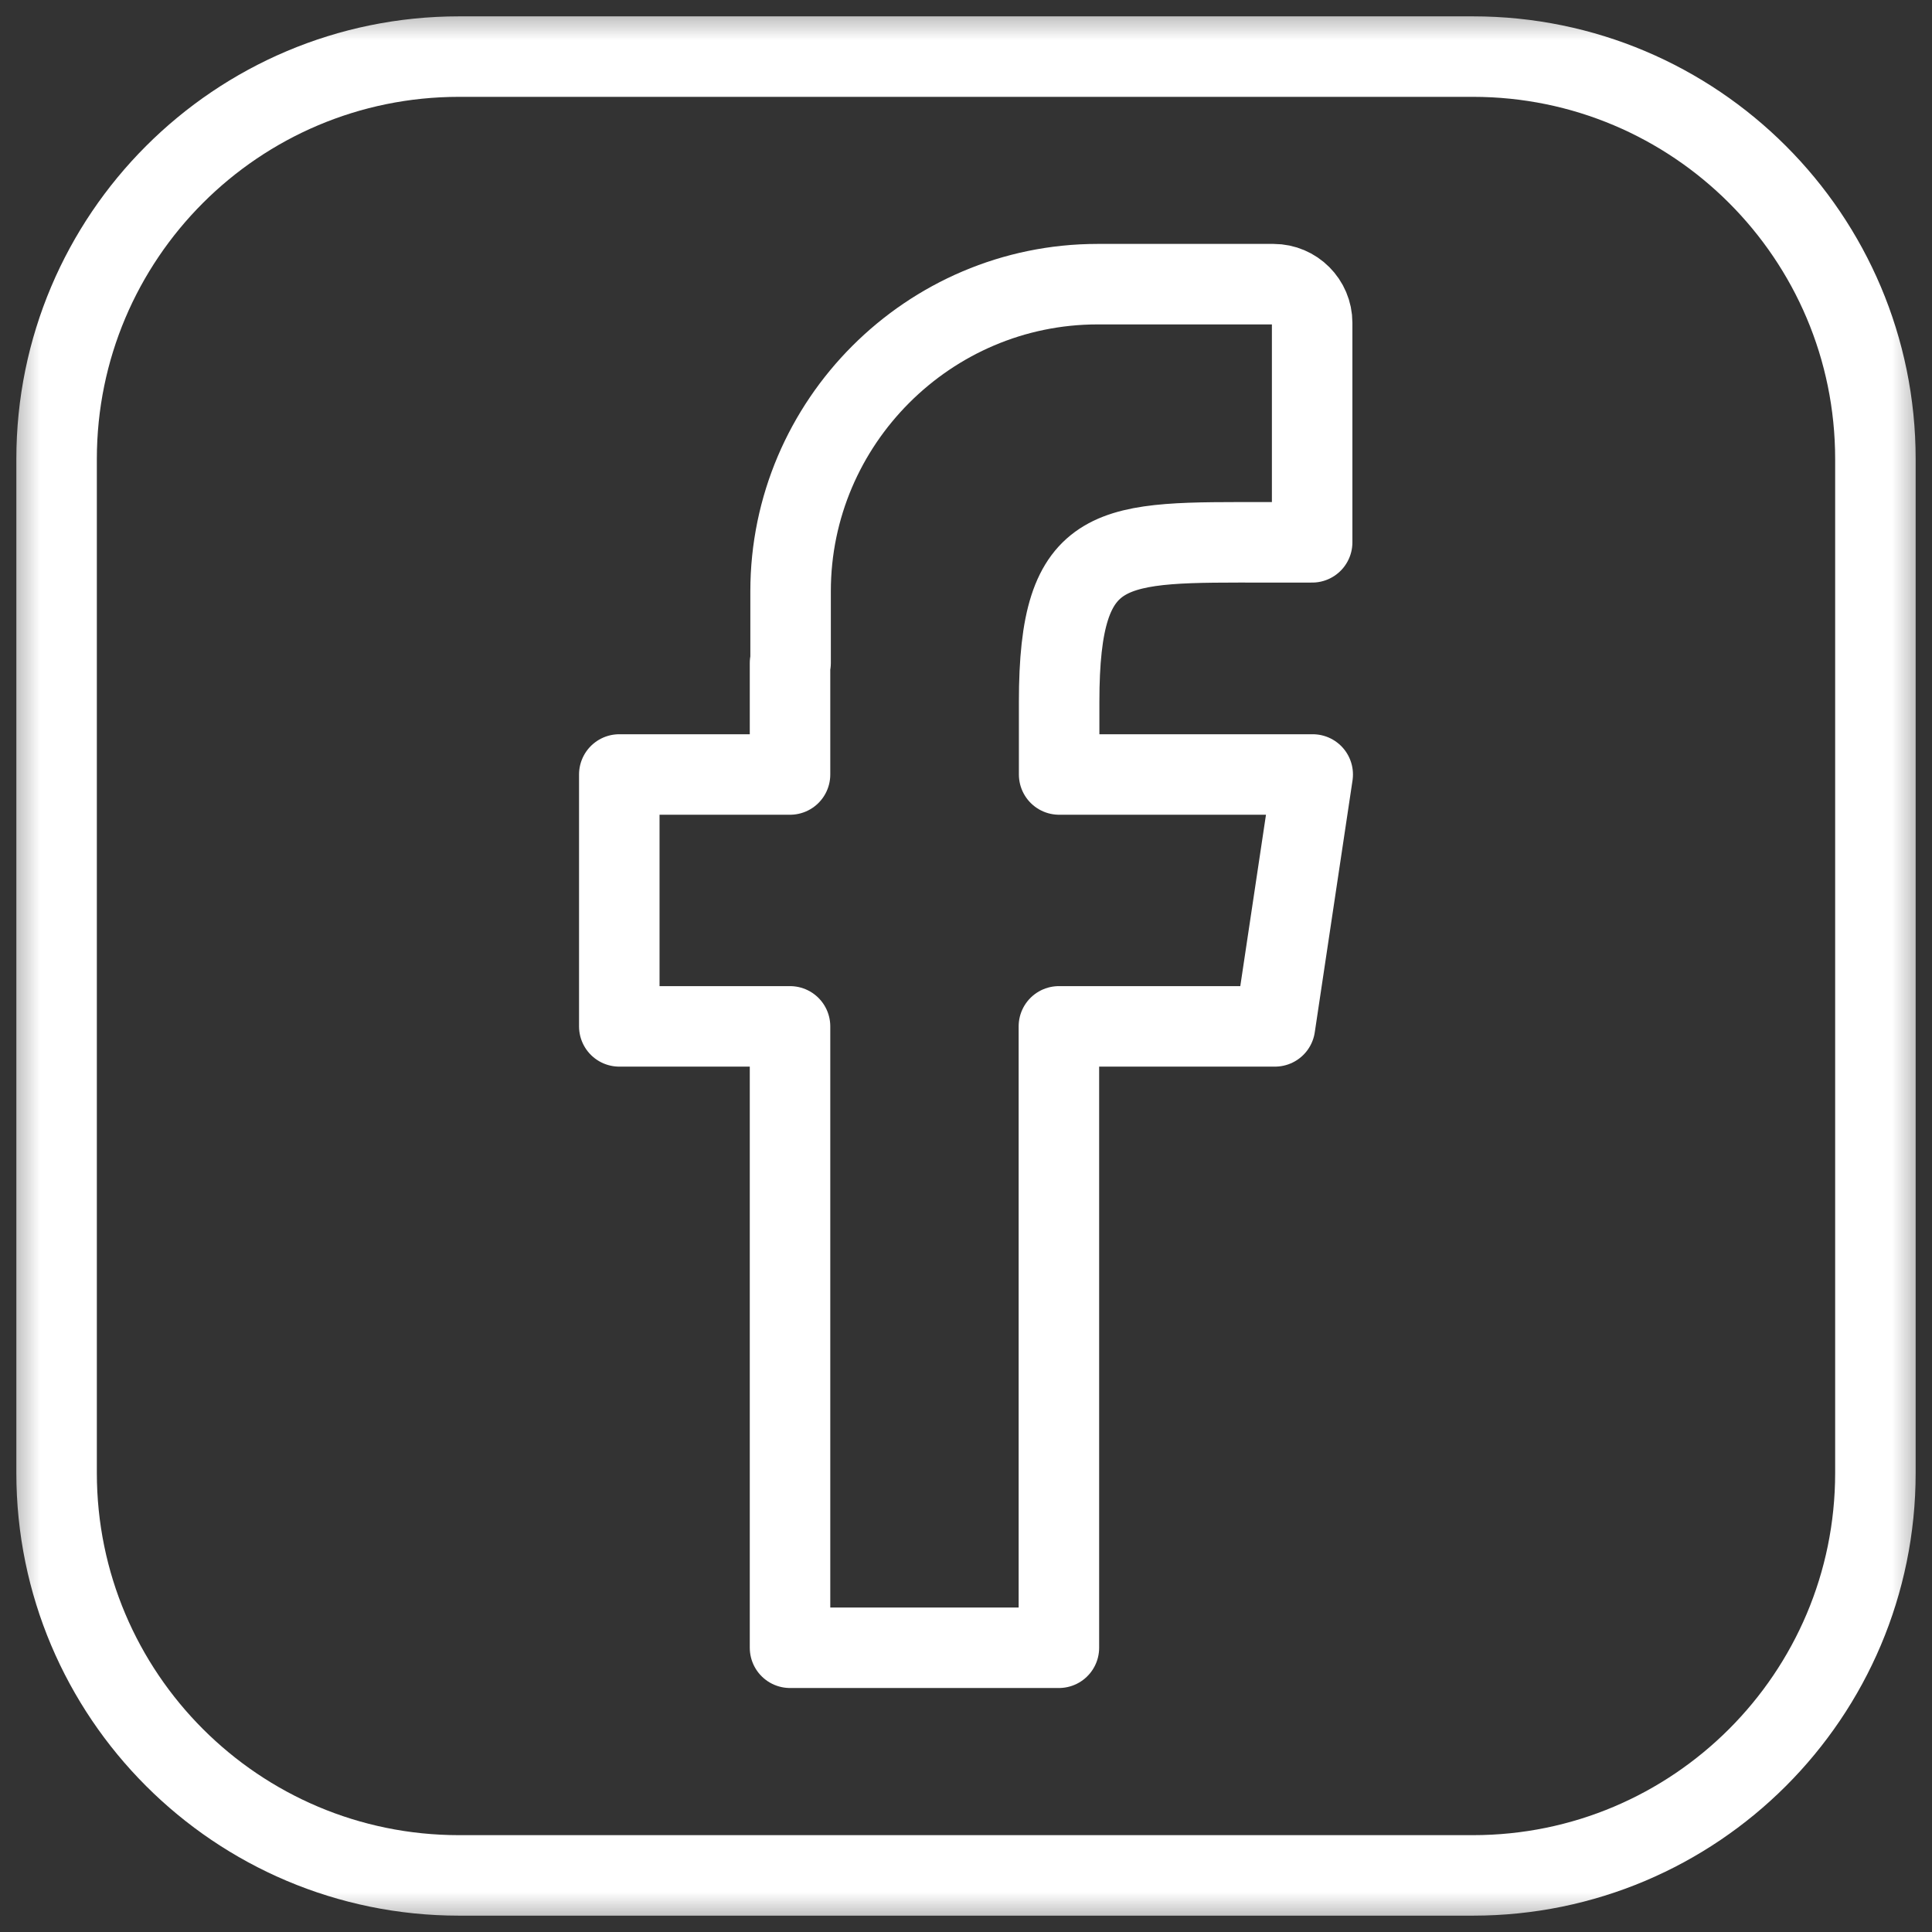
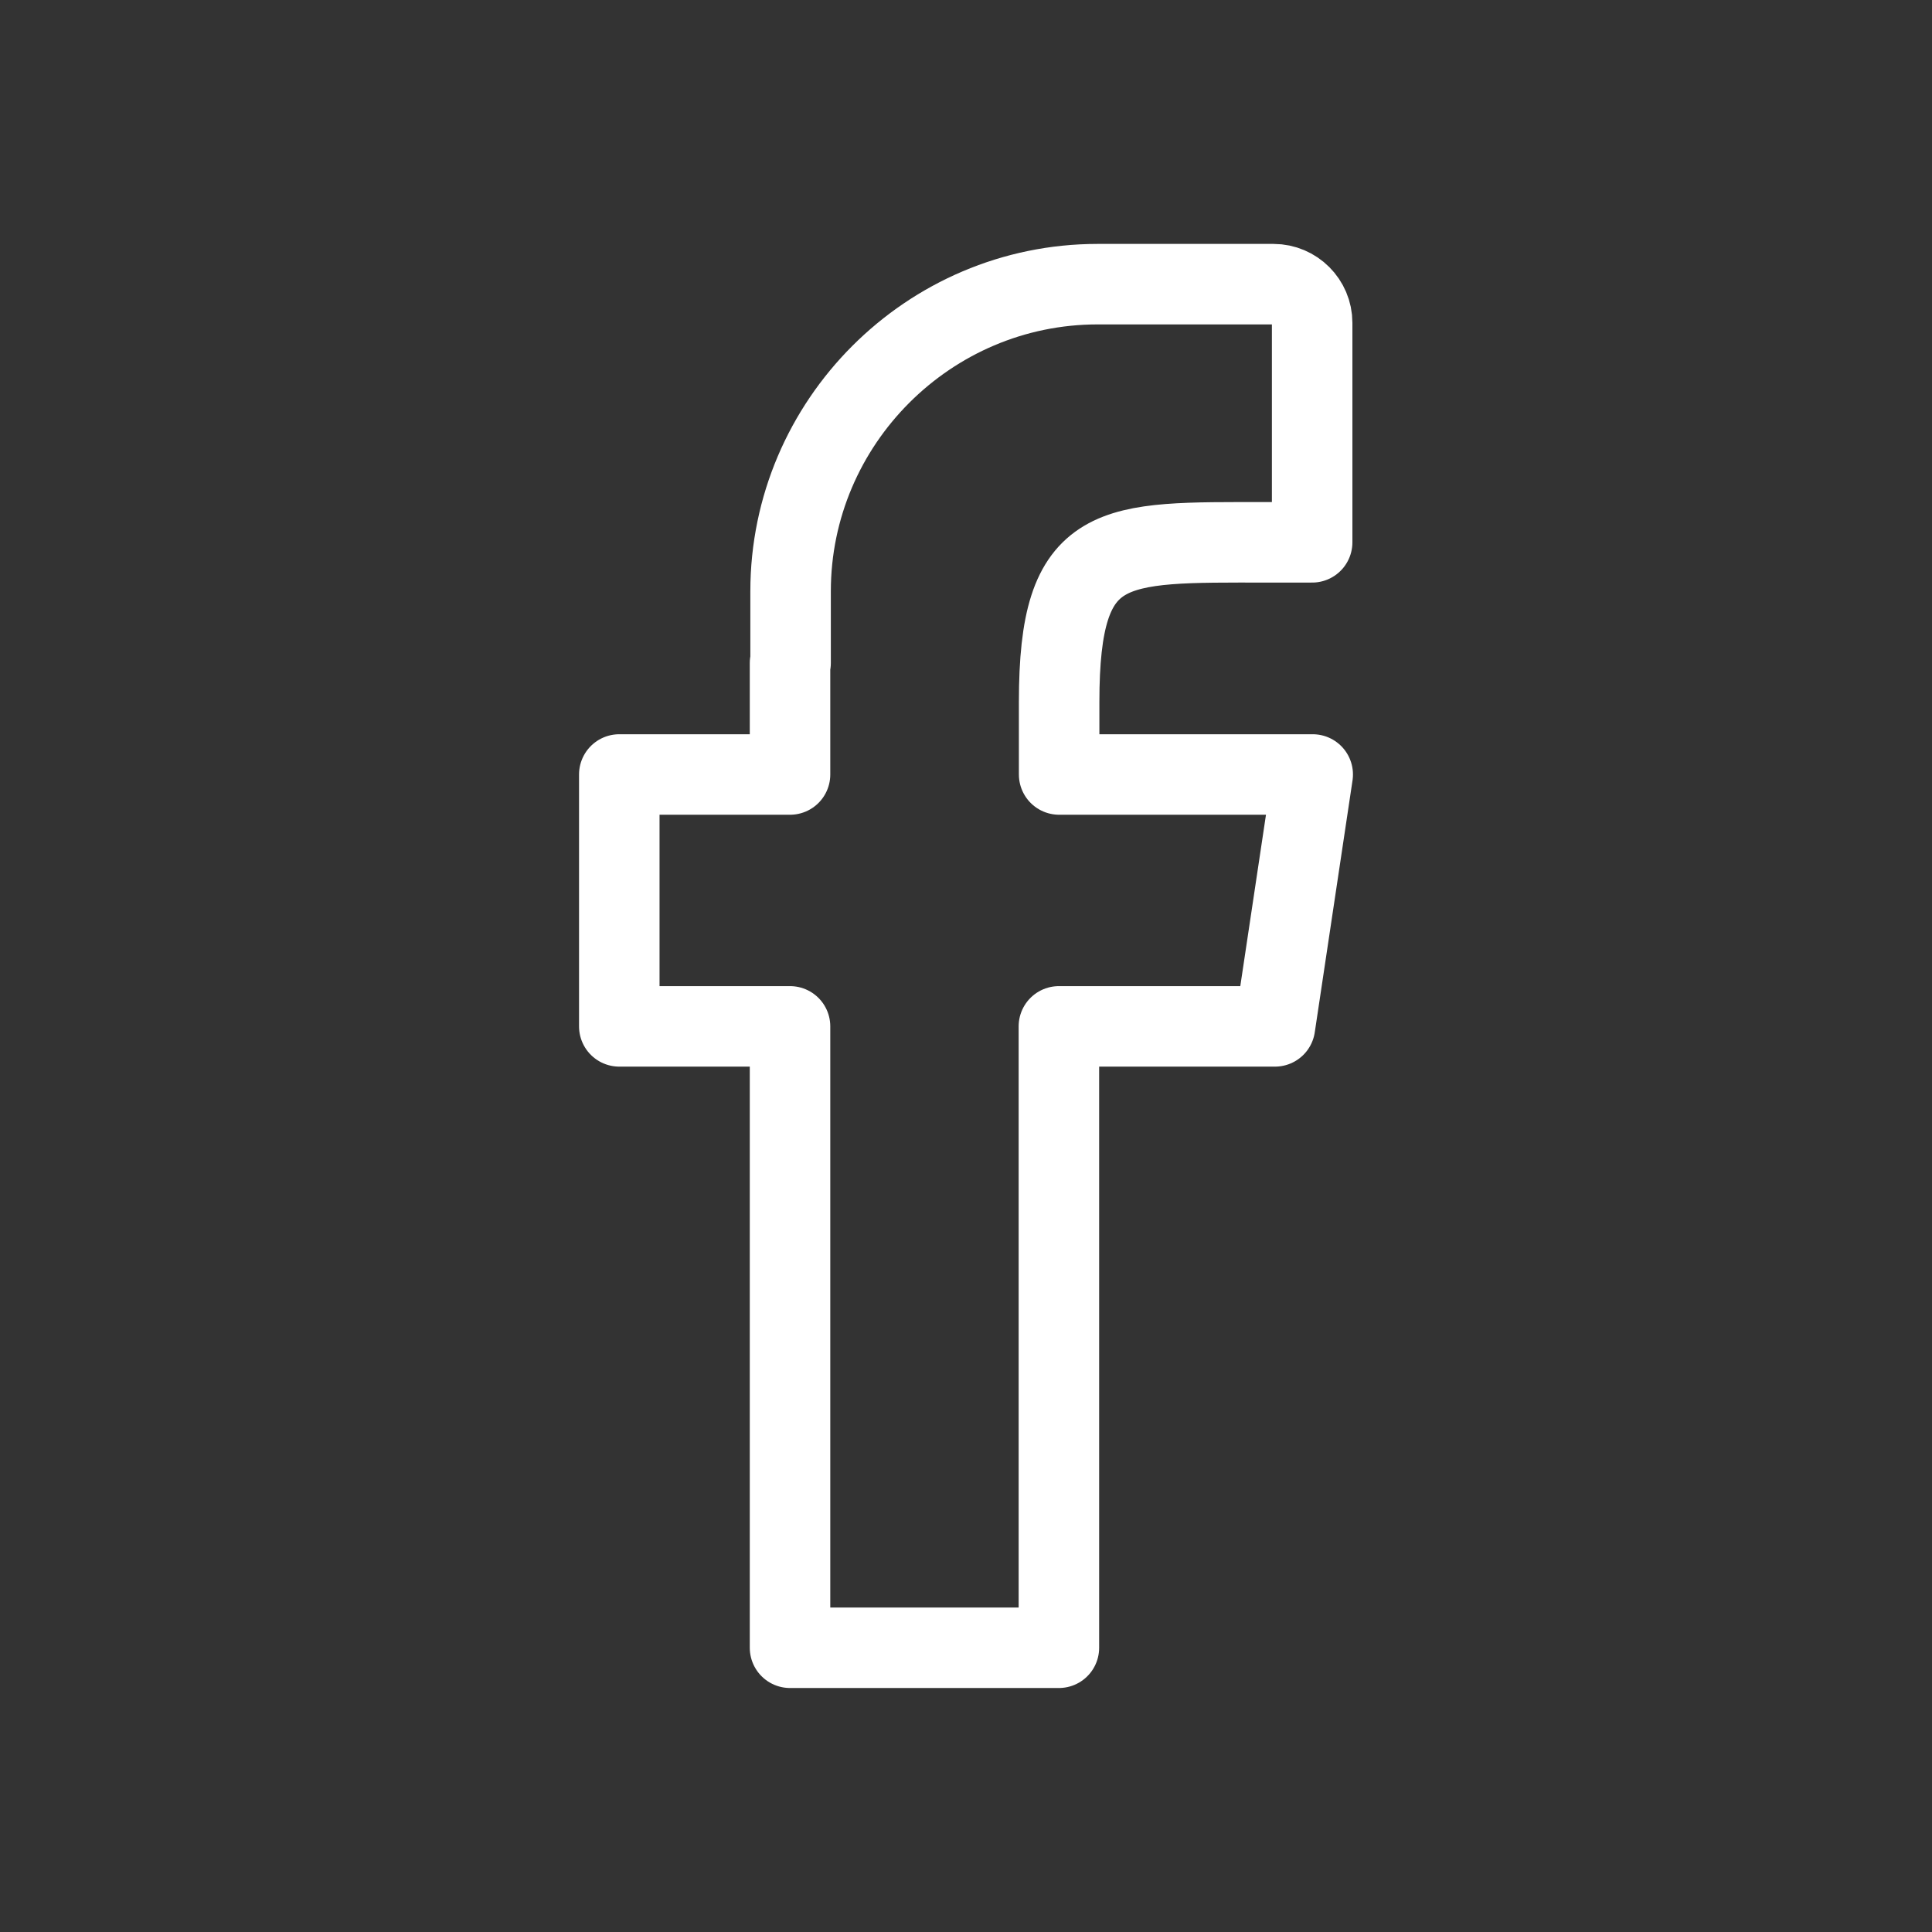
<svg xmlns="http://www.w3.org/2000/svg" width="24" height="24" viewBox="0 0 24 24" fill="none">
  <rect x="0" y="0" width="24" height="24" fill="#333333" stroke="none" />
  <mask id="mask0_119_278" style="mask-type:luminance" maskUnits="userSpaceOnUse" x="0" y="0" width="24" height="24">
    <path d="M0 0H24V24H0V0Z" fill="white" />
  </mask>
  <g mask="url(#mask0_119_278)">
    <path d="M13.157 9.621V8.719C13.157 6.678 13.802 6.737 15.739 6.737H16.3V4.01C16.3 3.746 16.084 3.53 15.82 3.53H13.635C11.537 3.53 9.821 5.247 9.821 7.345V8.236H9.814V9.621H7.693V12.75H9.814V20.469H13.154V12.75H15.838L16.307 9.621H13.157Z" stroke="#ffffff" stroke-miterlimit="10" stroke-linecap="round" stroke-linejoin="round" />
-     <path d="M23.297 18.297C23.297 21.058 21.058 23.297 18.297 23.297H5.703C2.942 23.297 0.703 21.058 0.703 18.297V5.703C0.703 2.942 2.942 0.703 5.703 0.703H18.297C21.058 0.703 23.297 2.942 23.297 5.703V18.297Z" stroke="#ffffff" stroke-miterlimit="10" stroke-linecap="round" stroke-linejoin="round" />
  </g>
</svg>